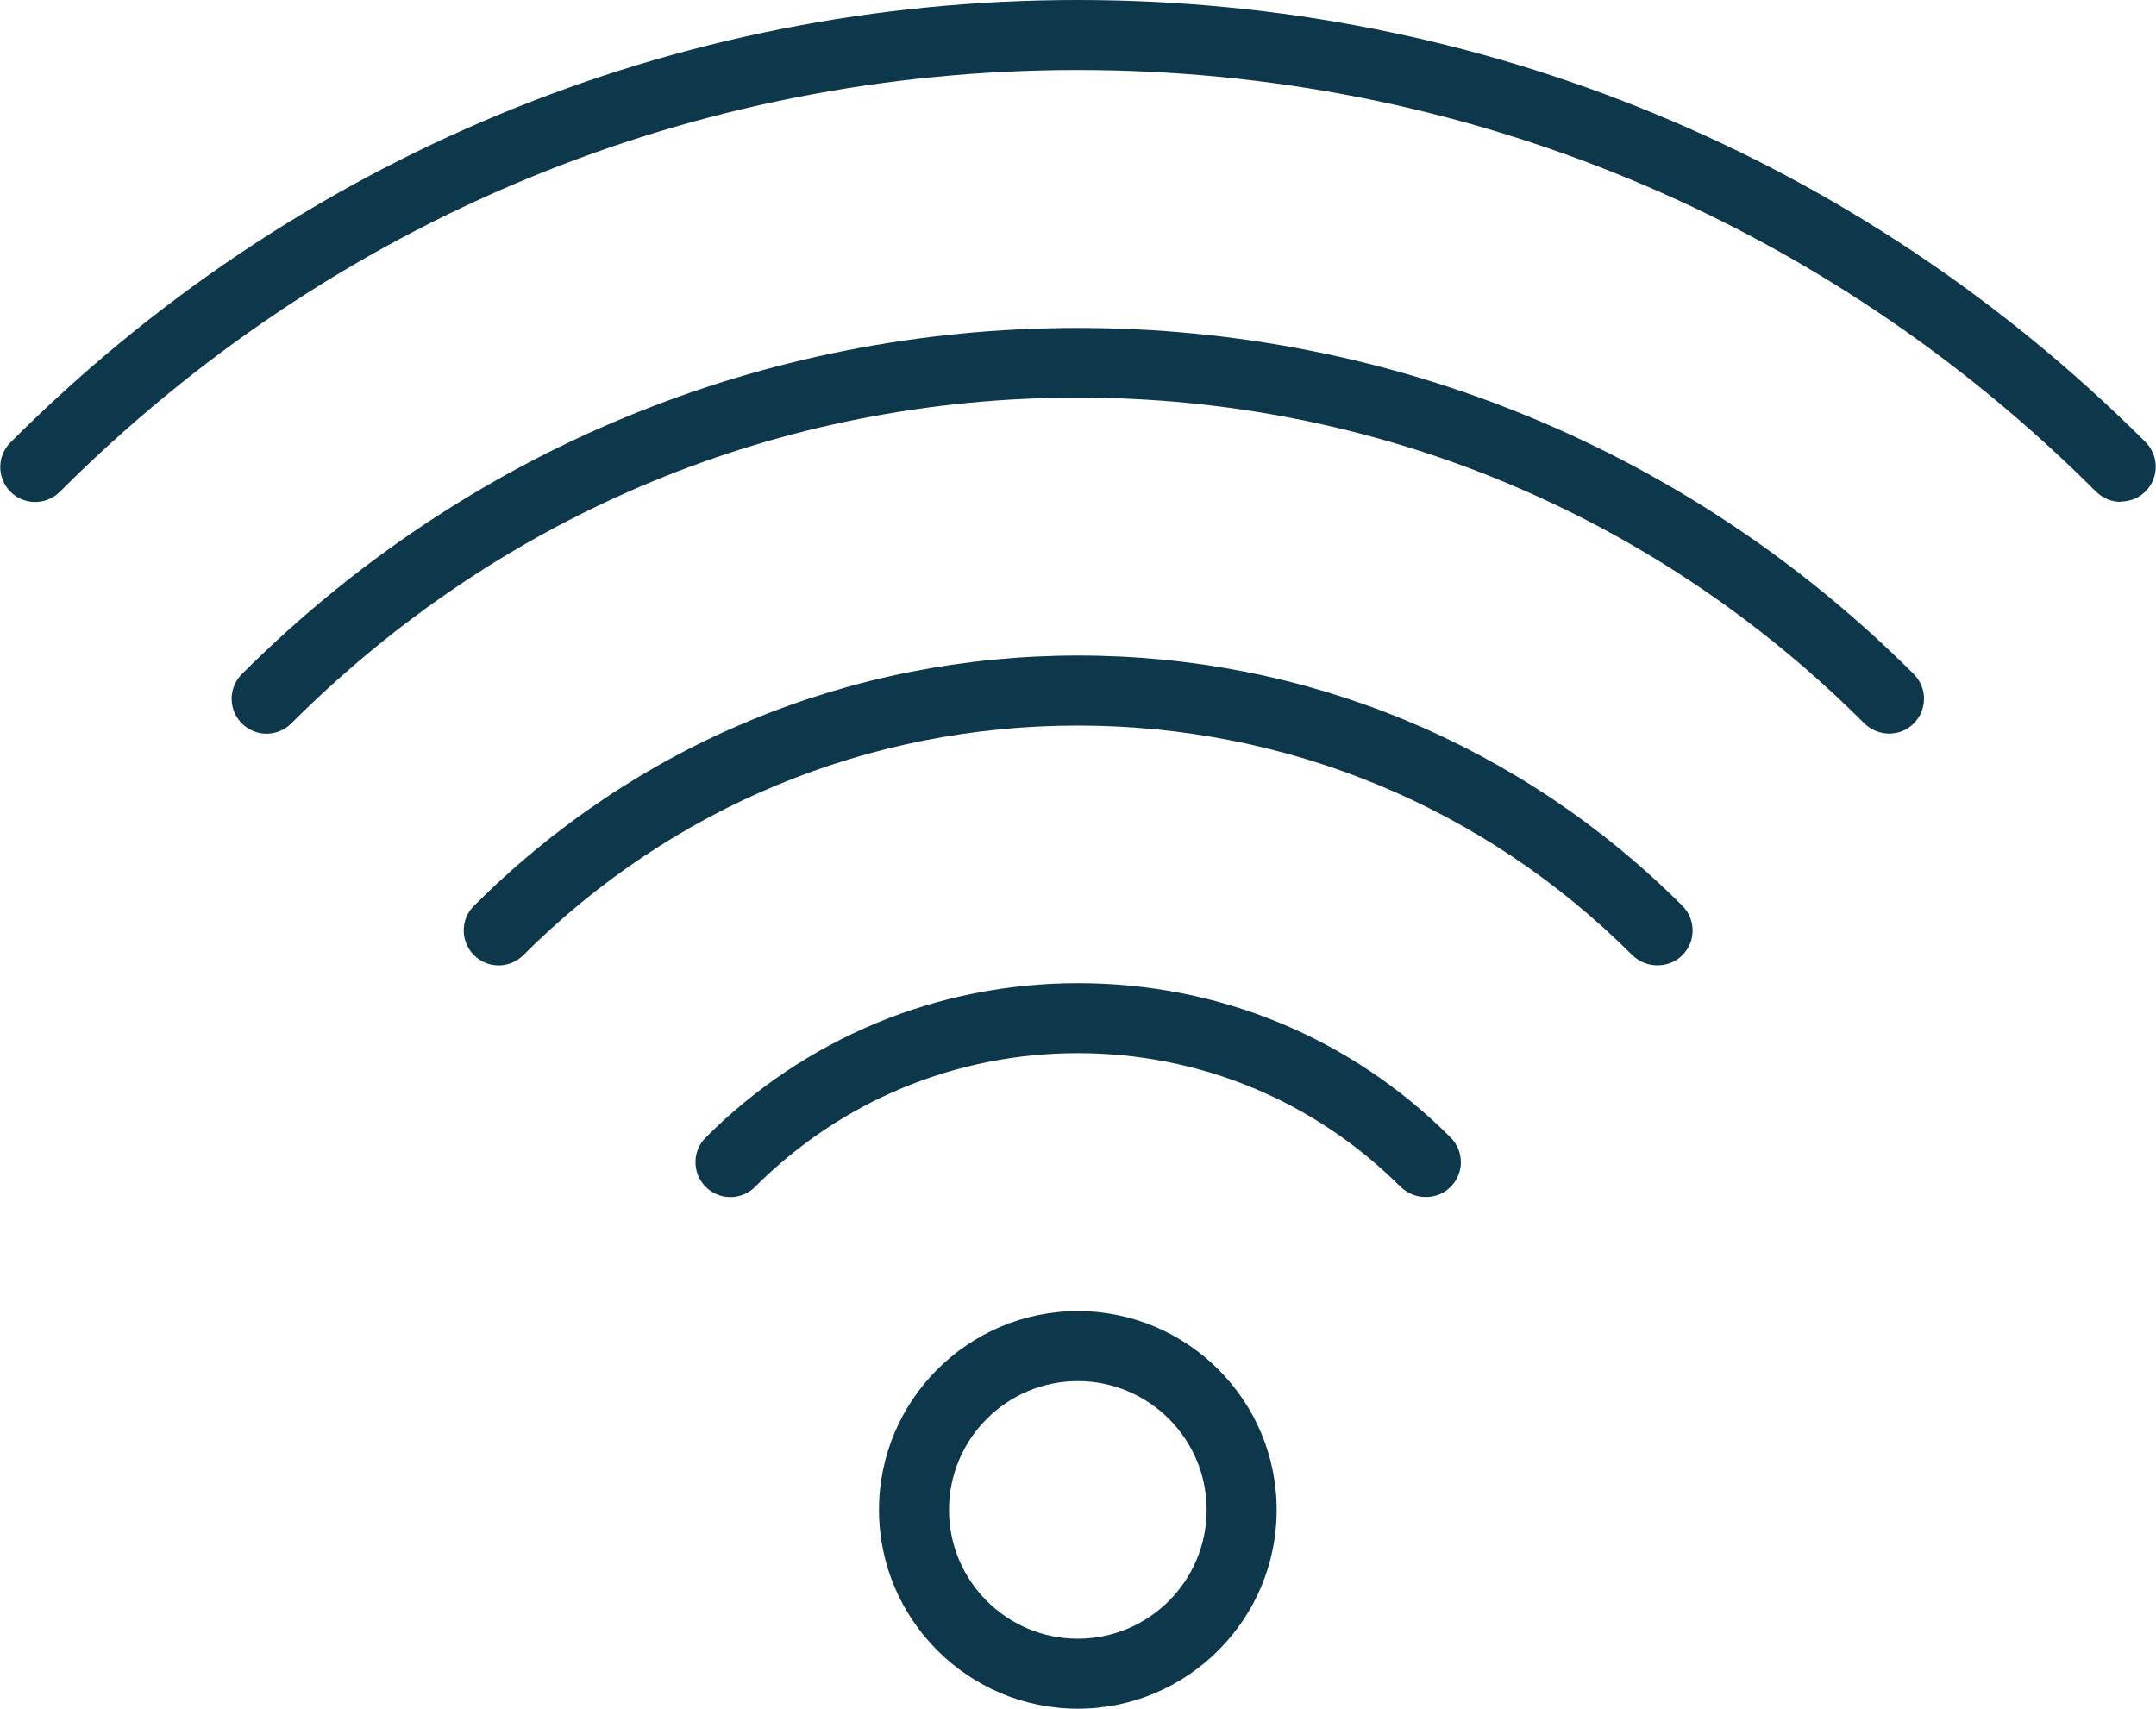
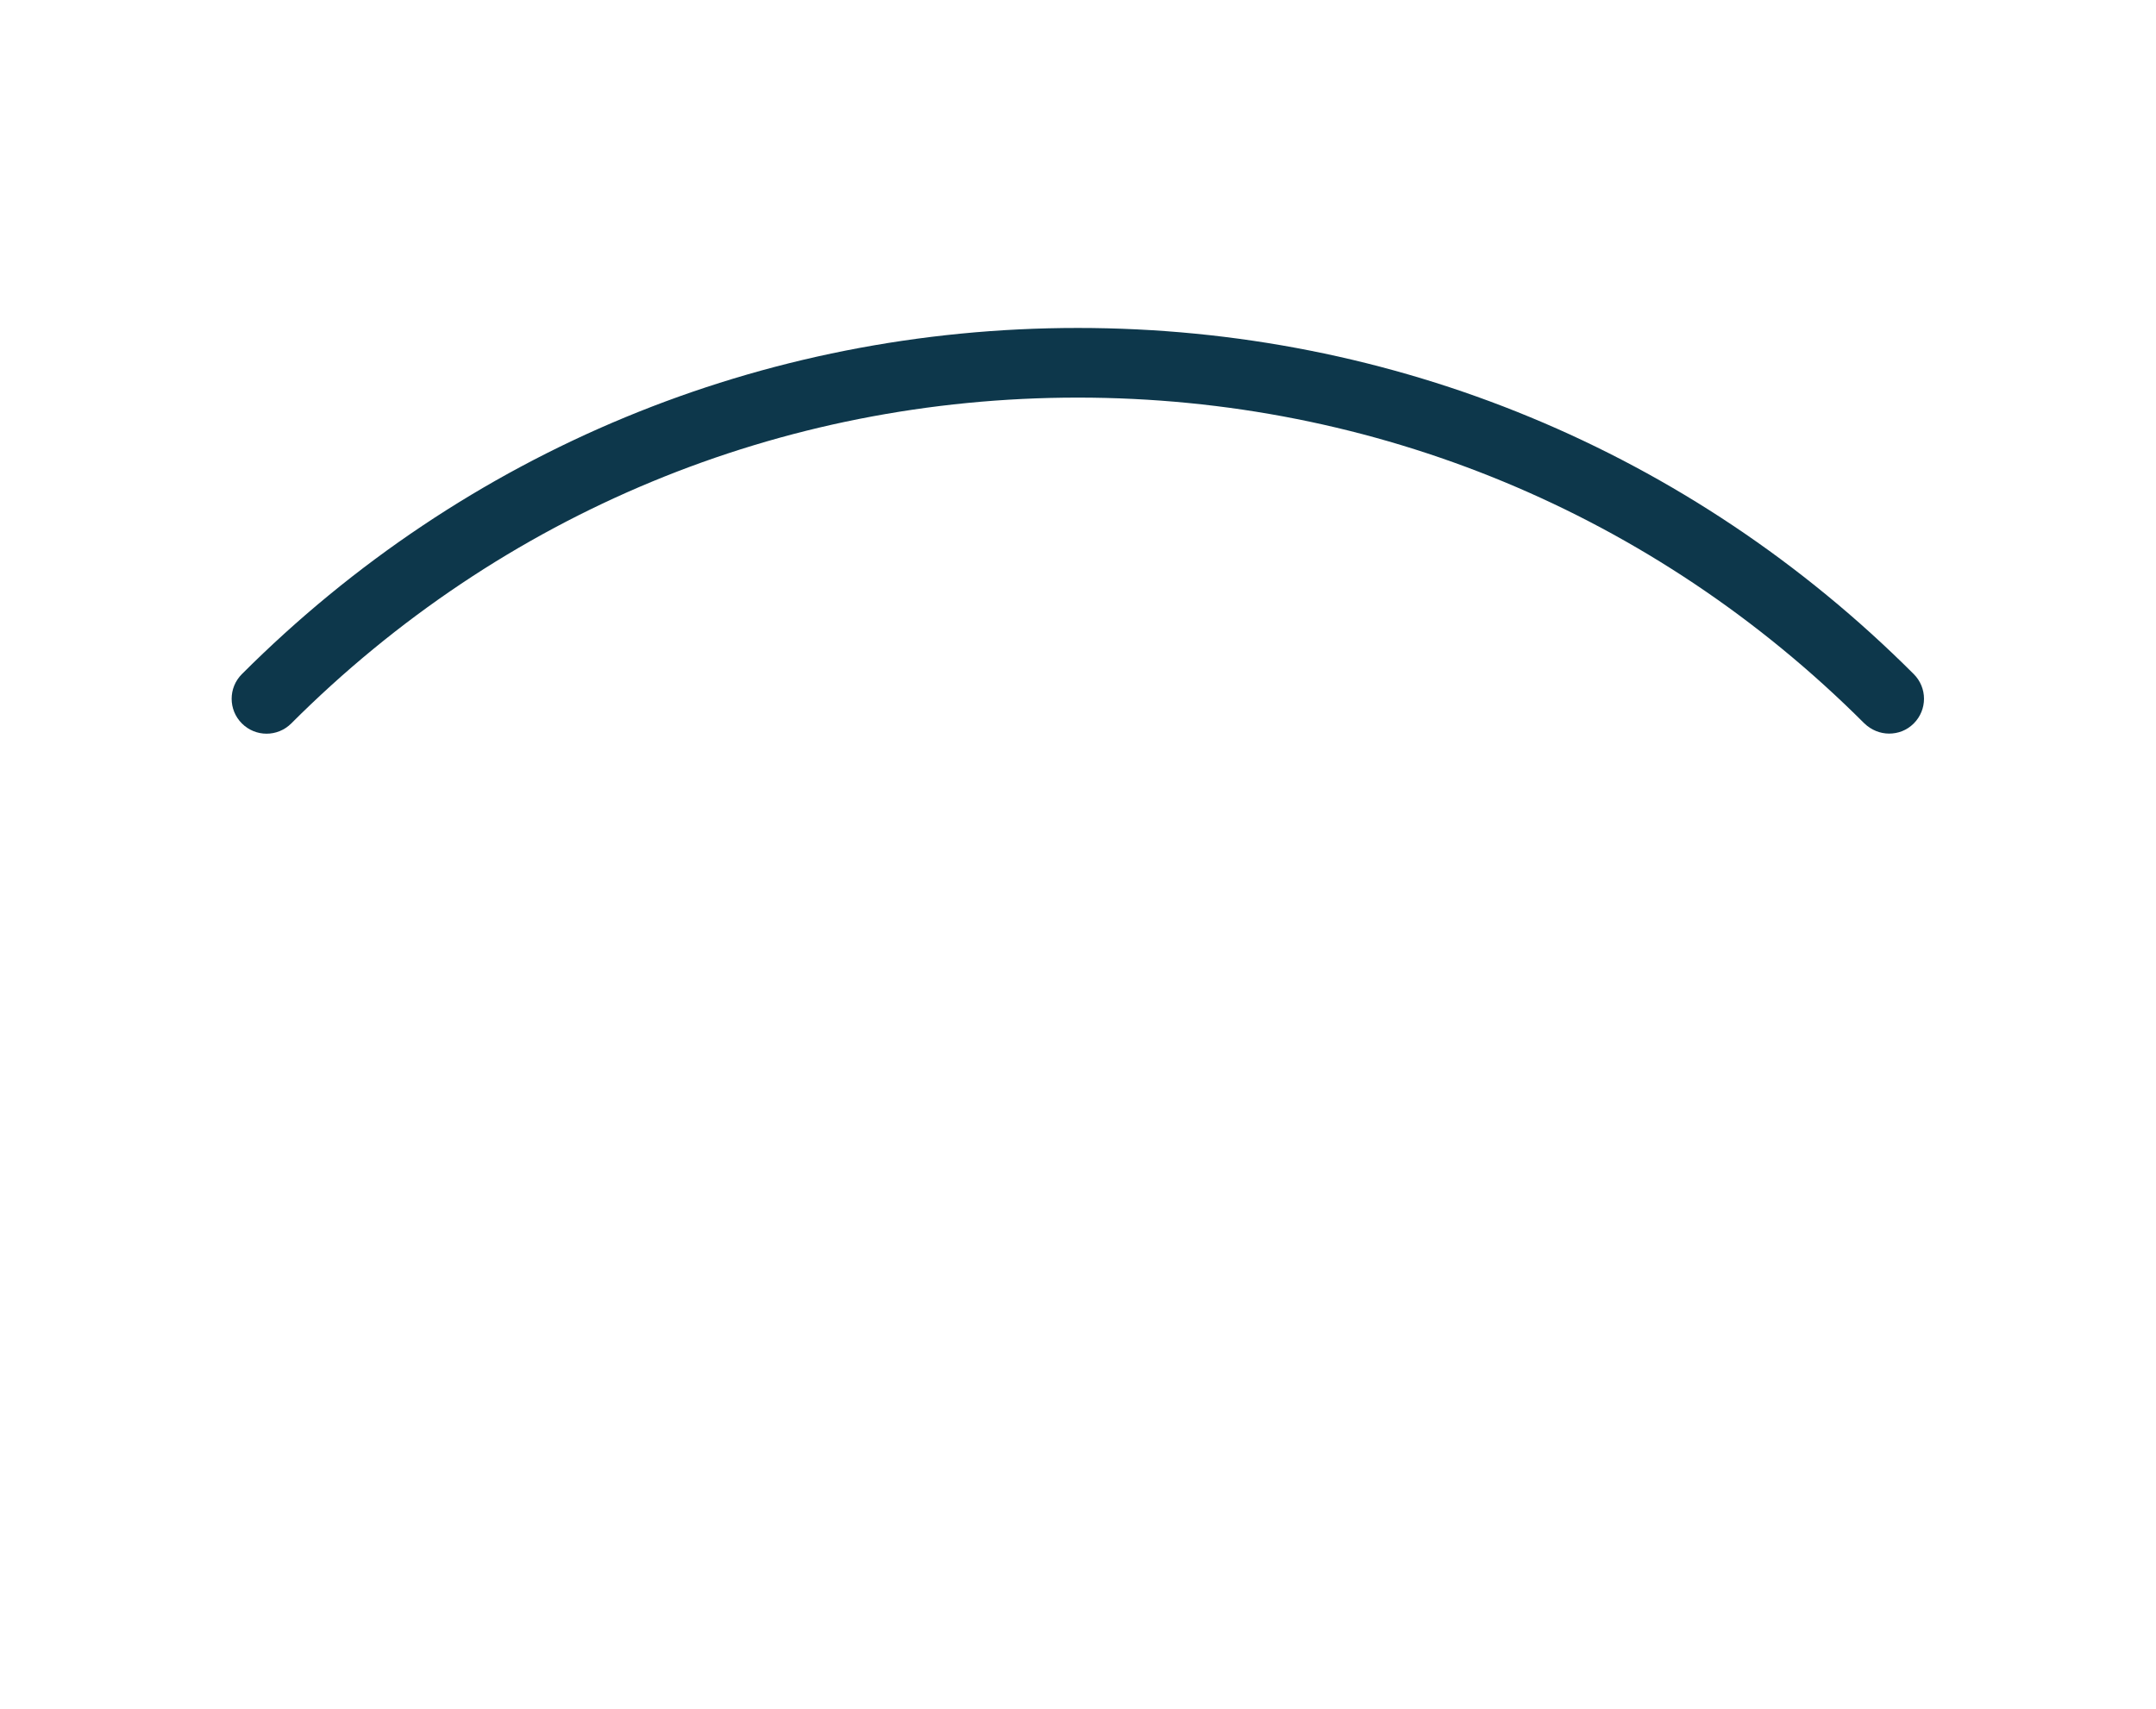
<svg xmlns="http://www.w3.org/2000/svg" id="Calque_2" data-name="Calque 2" viewBox="0 0 61.59 48.82">
  <defs>
    <style>
      .cls-1 {
        fill: #0d374b;
      }
    </style>
  </defs>
  <g id="Calque_1-2" data-name="Calque 1">
    <g>
-       <path class="cls-1" d="m30.79,48.82c-3.13,0-5.68-2.55-5.68-5.68s2.55-5.68,5.68-5.68,5.68,2.55,5.68,5.68-2.55,5.68-5.68,5.68Zm0-9.36c-2.03,0-3.68,1.65-3.68,3.68s1.65,3.68,3.68,3.68,3.68-1.65,3.68-3.68-1.65-3.68-3.68-3.68Z" />
-       <path class="cls-1" d="m40.72,34.2c-.26,0-.51-.1-.71-.29-2.46-2.46-5.74-3.82-9.22-3.82s-6.76,1.36-9.22,3.82c-.39.39-1.02.39-1.41,0s-.39-1.02,0-1.41c2.84-2.84,6.62-4.41,10.64-4.41s7.8,1.56,10.64,4.41c.39.39.39,1.02,0,1.41-.2.2-.45.29-.71.29Z" />
-       <path class="cls-1" d="m47.34,27.58c-.26,0-.51-.1-.71-.29-4.23-4.23-9.86-6.56-15.84-6.56s-11.61,2.33-15.84,6.56c-.39.39-1.02.39-1.41,0s-.39-1.02,0-1.41c4.61-4.61,10.74-7.15,17.26-7.15s12.65,2.54,17.26,7.15c.39.39.39,1.02,0,1.41-.2.2-.45.29-.71.29Z" />
      <path class="cls-1" d="m53.97,20.96c-.26,0-.51-.1-.71-.29-6-6-13.98-9.31-22.47-9.31s-16.46,3.3-22.47,9.31c-.39.39-1.02.39-1.41,0s-.39-1.02,0-1.41c6.38-6.38,14.86-9.89,23.88-9.89s17.5,3.51,23.88,9.89c.39.39.39,1.02,0,1.41-.2.2-.45.29-.71.29Z" />
-       <path class="cls-1" d="m60.59,14.34c-.26,0-.51-.1-.71-.29-7.77-7.77-18.1-12.05-29.09-12.05S9.48,6.28,1.71,14.05c-.39.39-1.02.39-1.41,0s-.39-1.02,0-1.41C8.44,4.49,19.27,0,30.79,0s22.35,4.49,30.5,12.63c.39.39.39,1.02,0,1.41-.2.2-.45.29-.71.29Z" />
    </g>
  </g>
</svg>